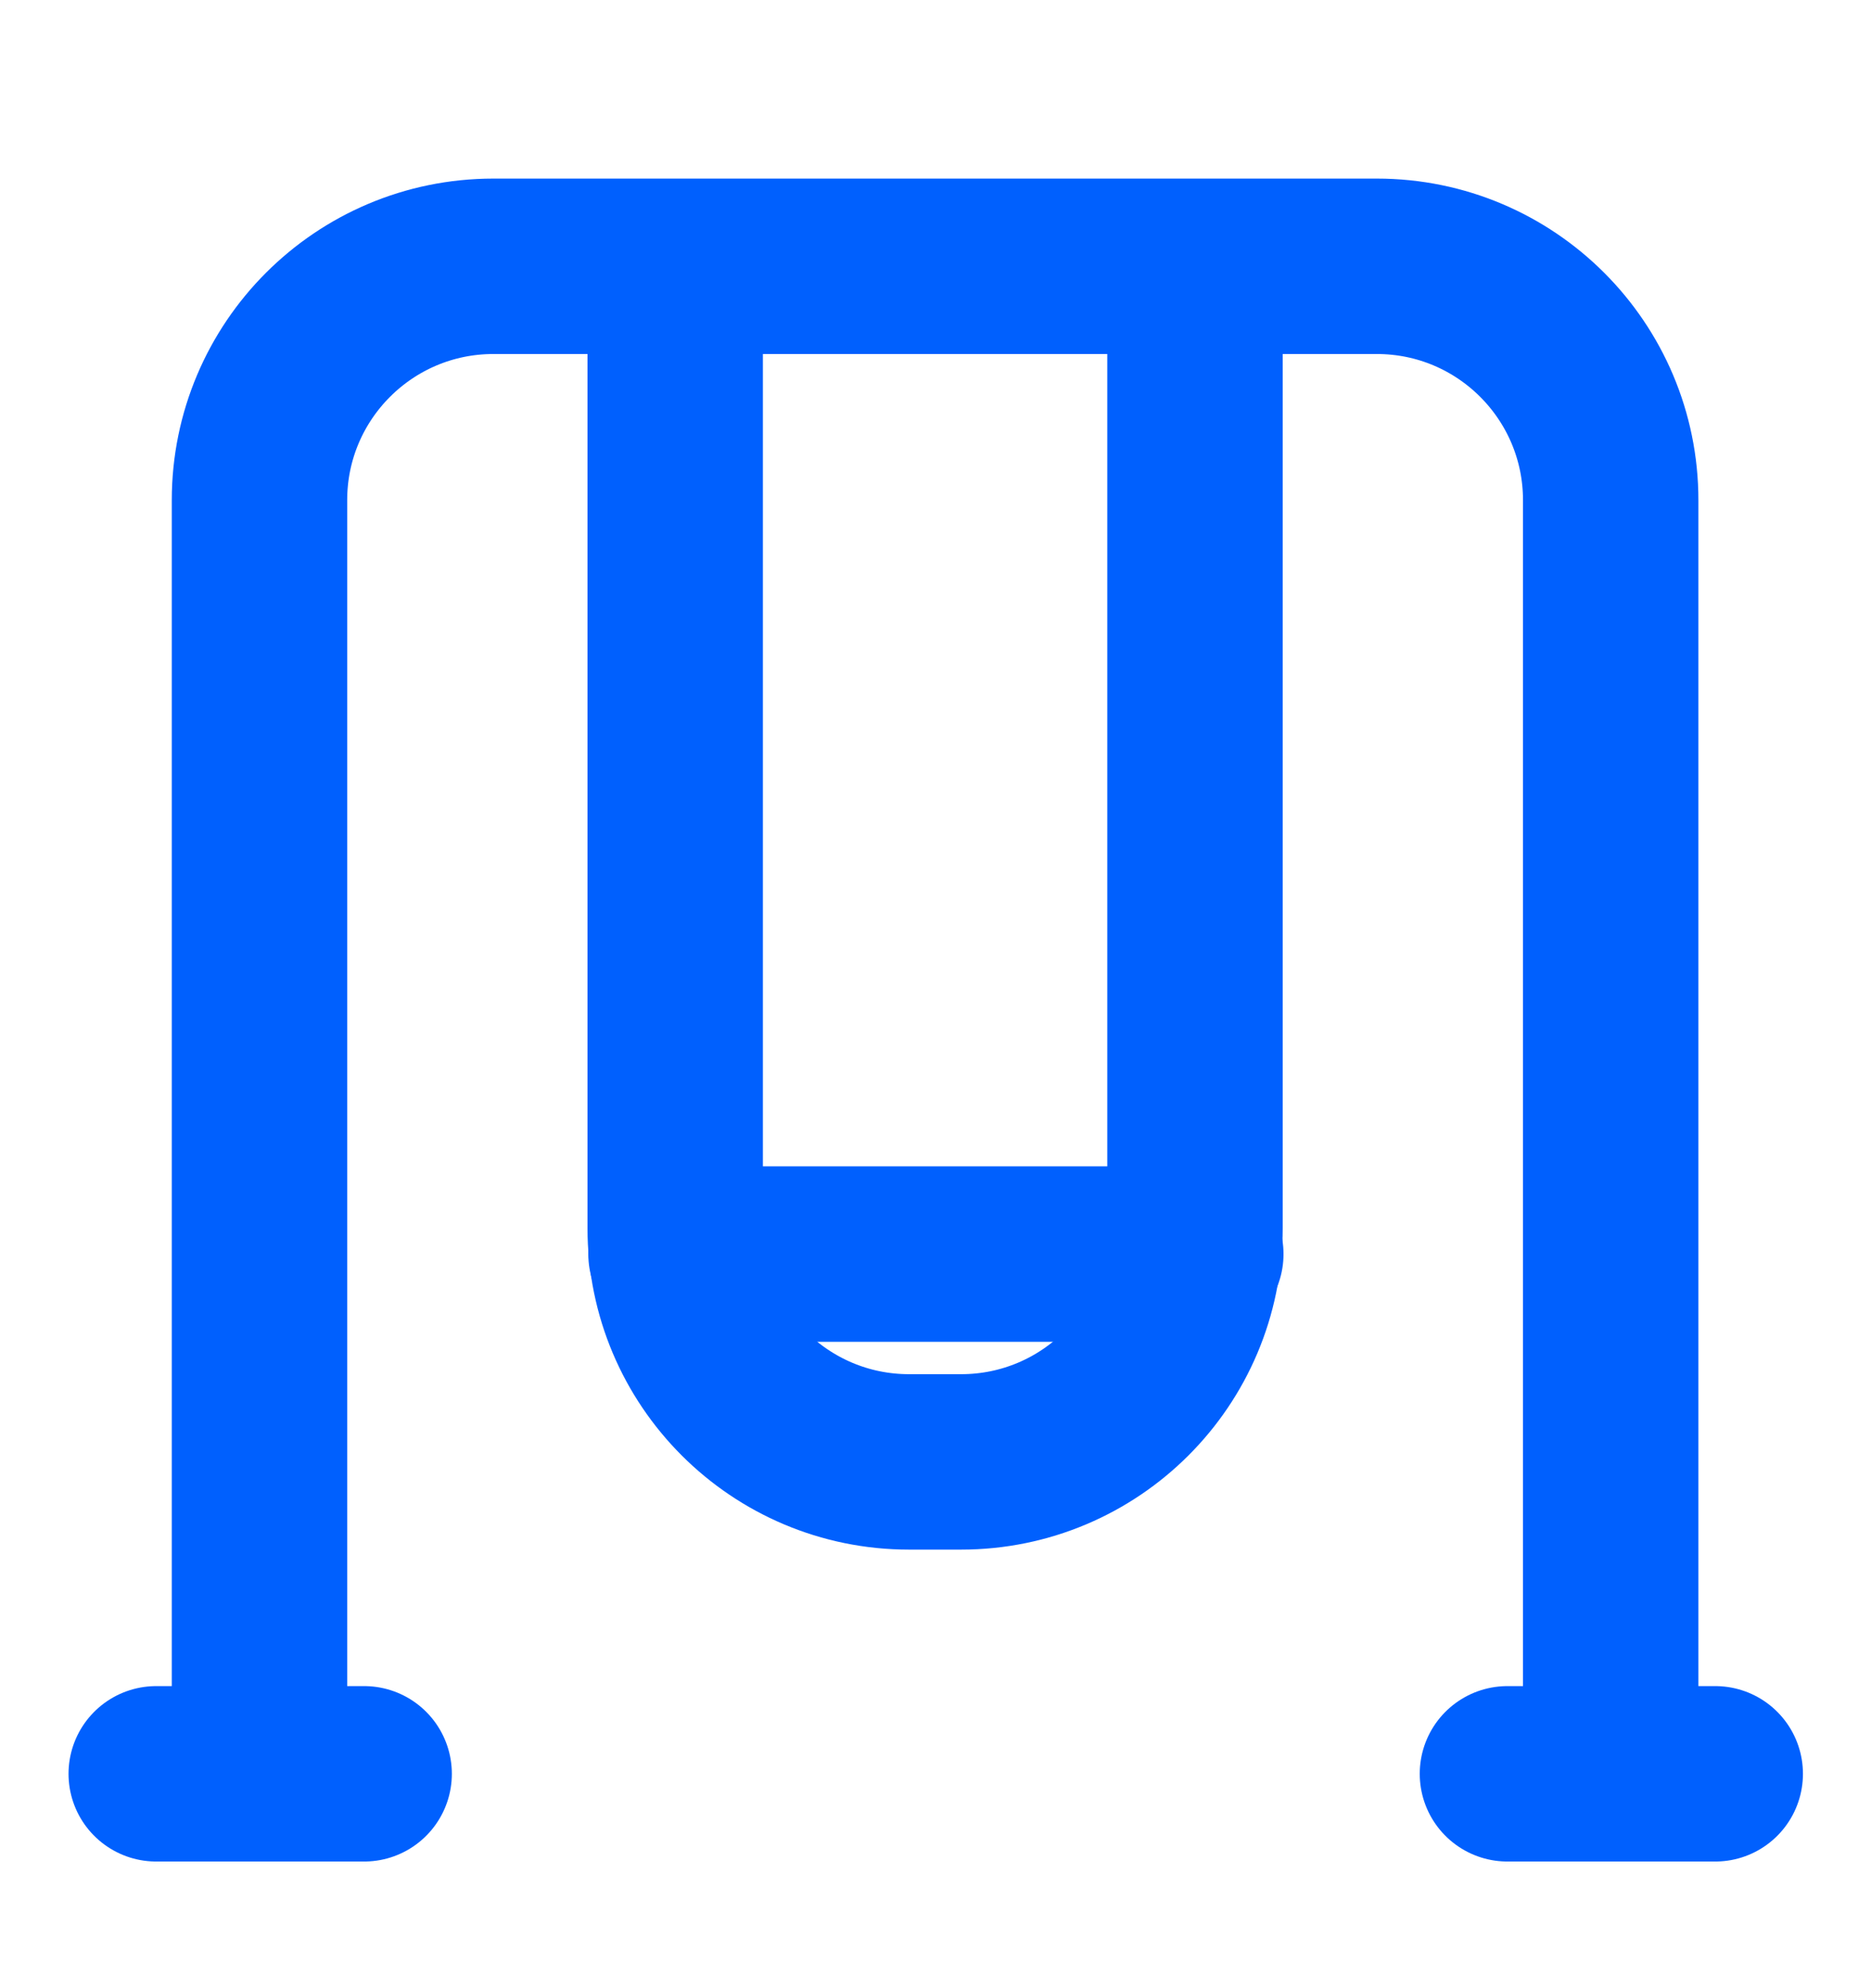
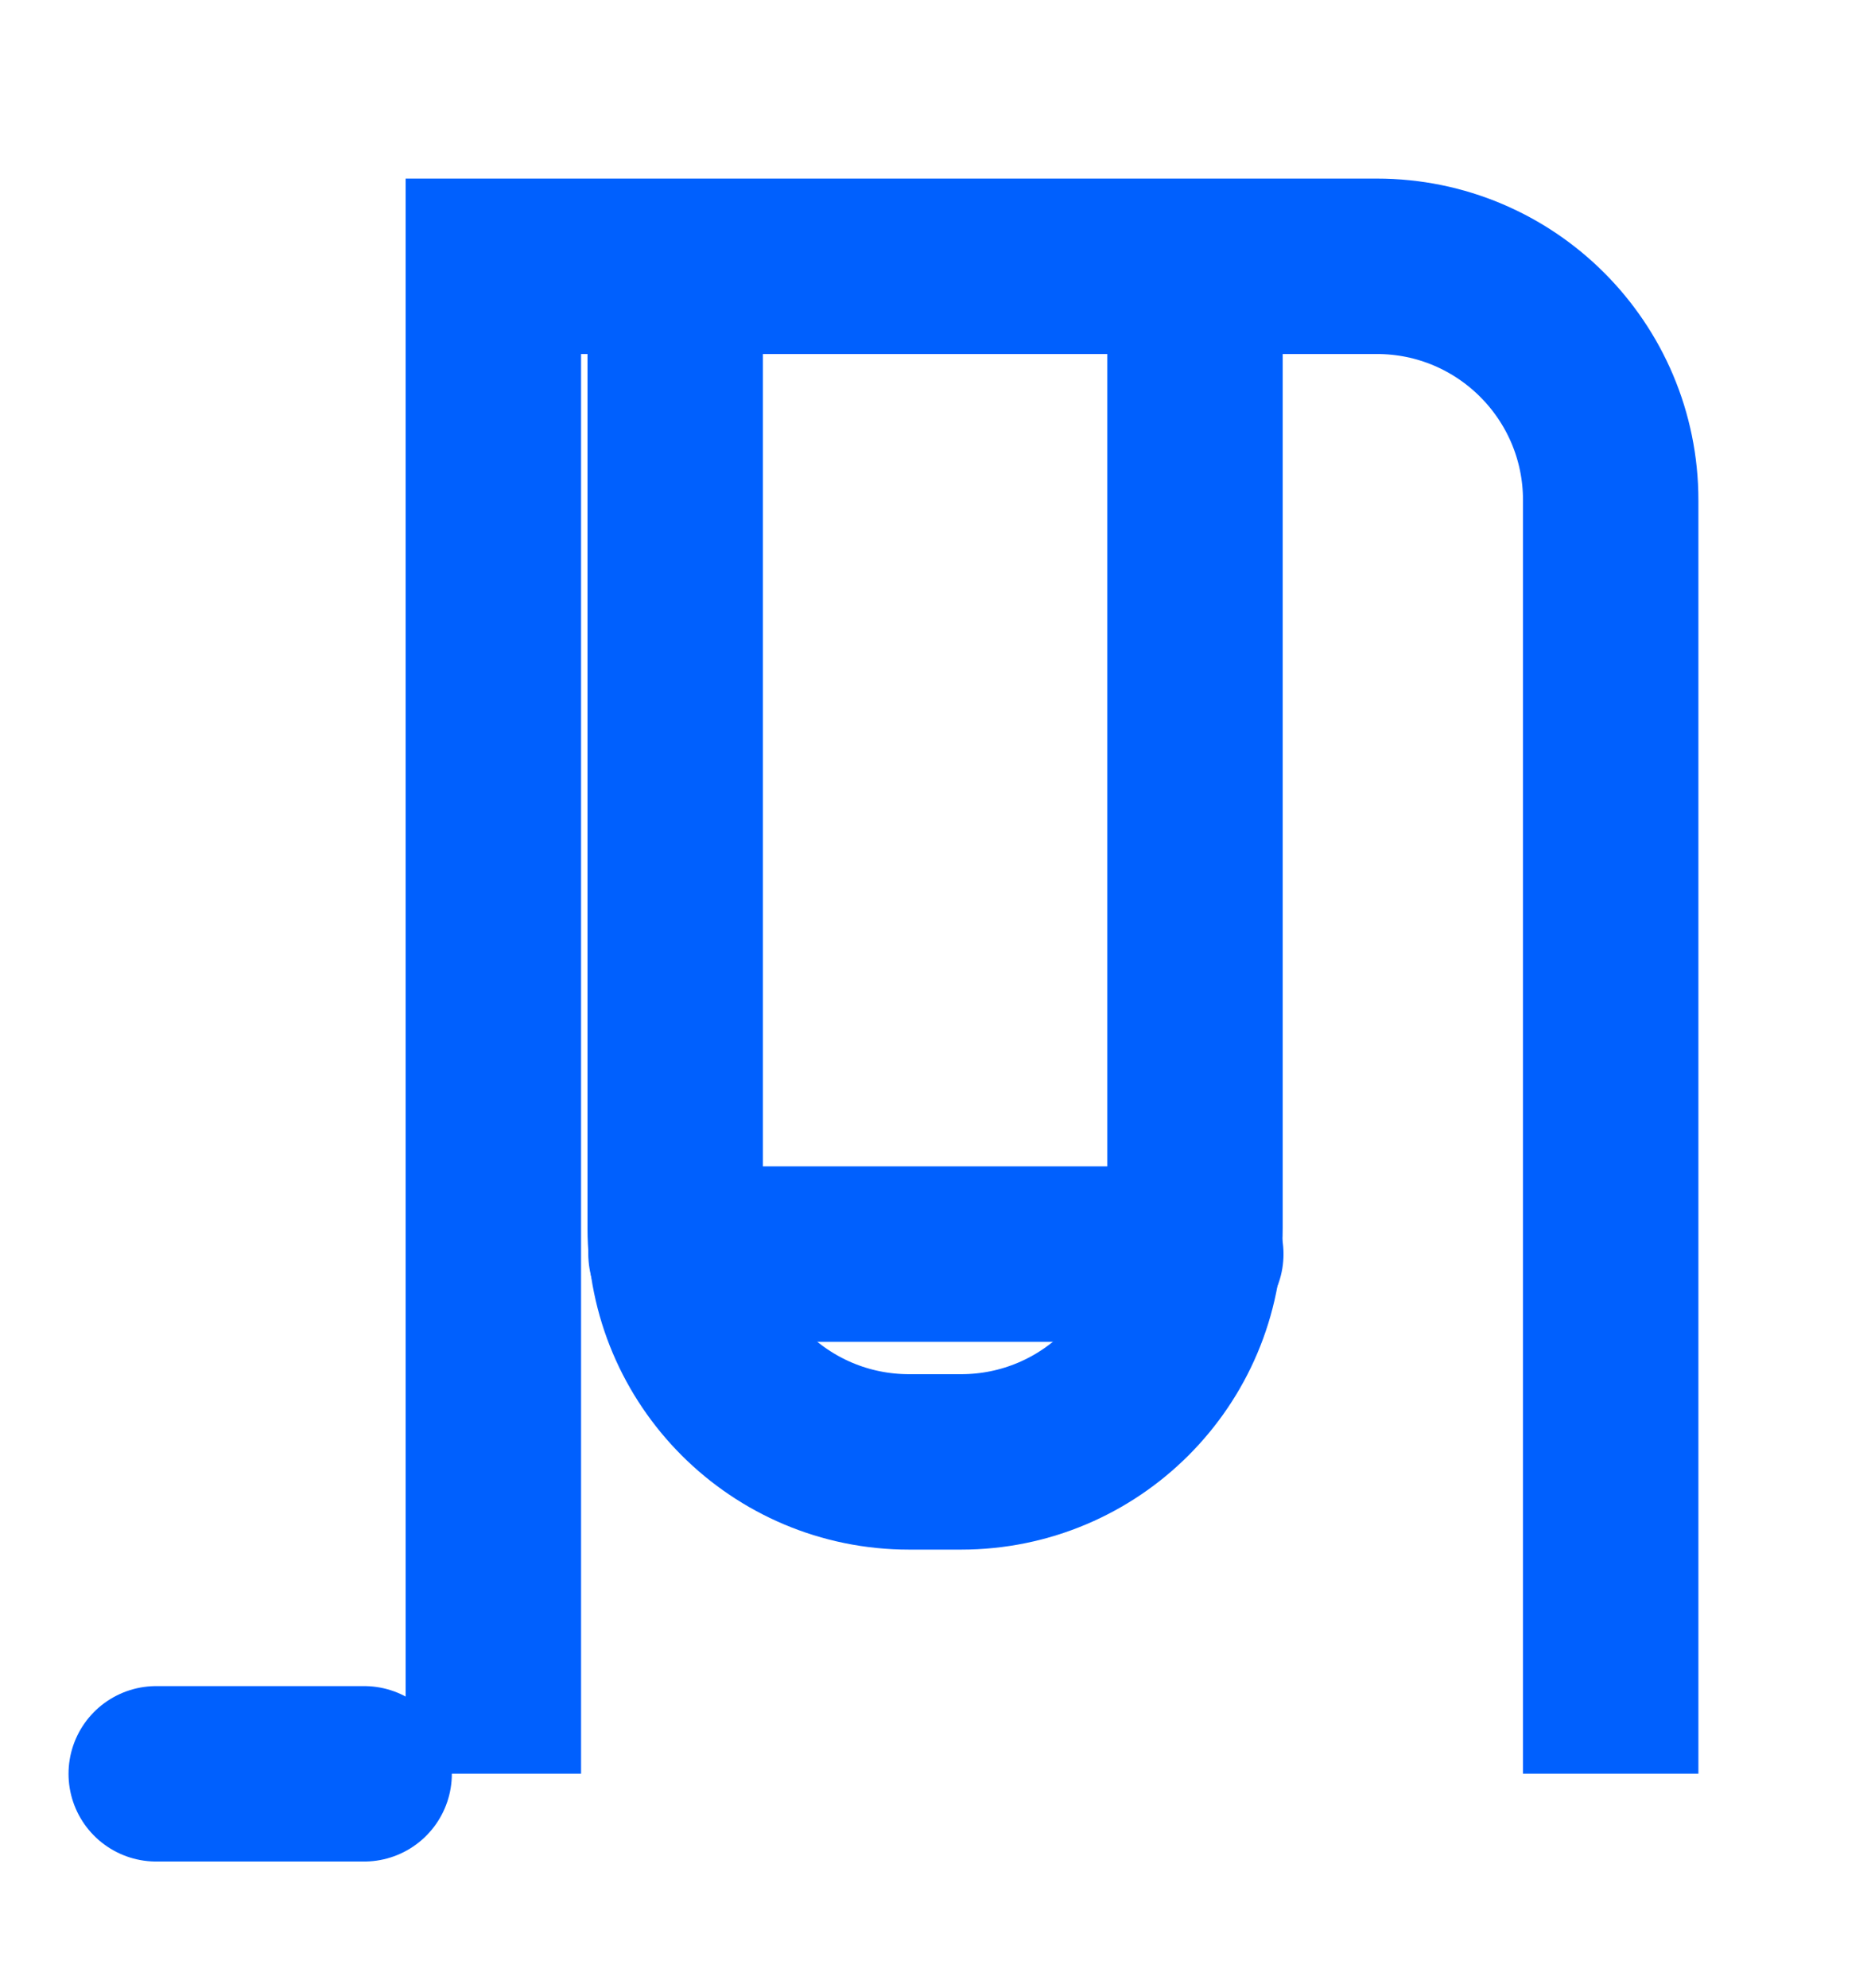
<svg xmlns="http://www.w3.org/2000/svg" width="16" height="17" viewBox="0 0 16 17" fill="none">
-   <path d="M13.774 15.166V4.277C13.774 3.173 12.879 2.277 11.774 2.277H4.219C3.114 2.277 2.219 3.173 2.219 4.277V15.166" stroke="#0060FE" stroke-width="1.5" />
+   <path d="M13.774 15.166V4.277C13.774 3.173 12.879 2.277 11.774 2.277H4.219V15.166" stroke="#0060FE" stroke-width="1.5" />
  <path d="M5.774 2.278L5.774 10.5C5.774 11.605 6.67 12.5 7.774 12.5L8.219 12.5C9.323 12.5 10.219 11.605 10.219 10.5L10.219 2.278" stroke="#0060FE" stroke-width="1.5" />
  <path d="M1.336 15.167H3.114" stroke="#0060FE" stroke-width="1.5" stroke-linecap="round" />
  <path d="M5.781 10.723L10.226 10.723" stroke="#0060FE" stroke-width="1.5" stroke-linecap="round" />
-   <path d="M12.891 15.167H14.668" stroke="#0060FE" stroke-width="1.5" stroke-linecap="round" />
</svg>